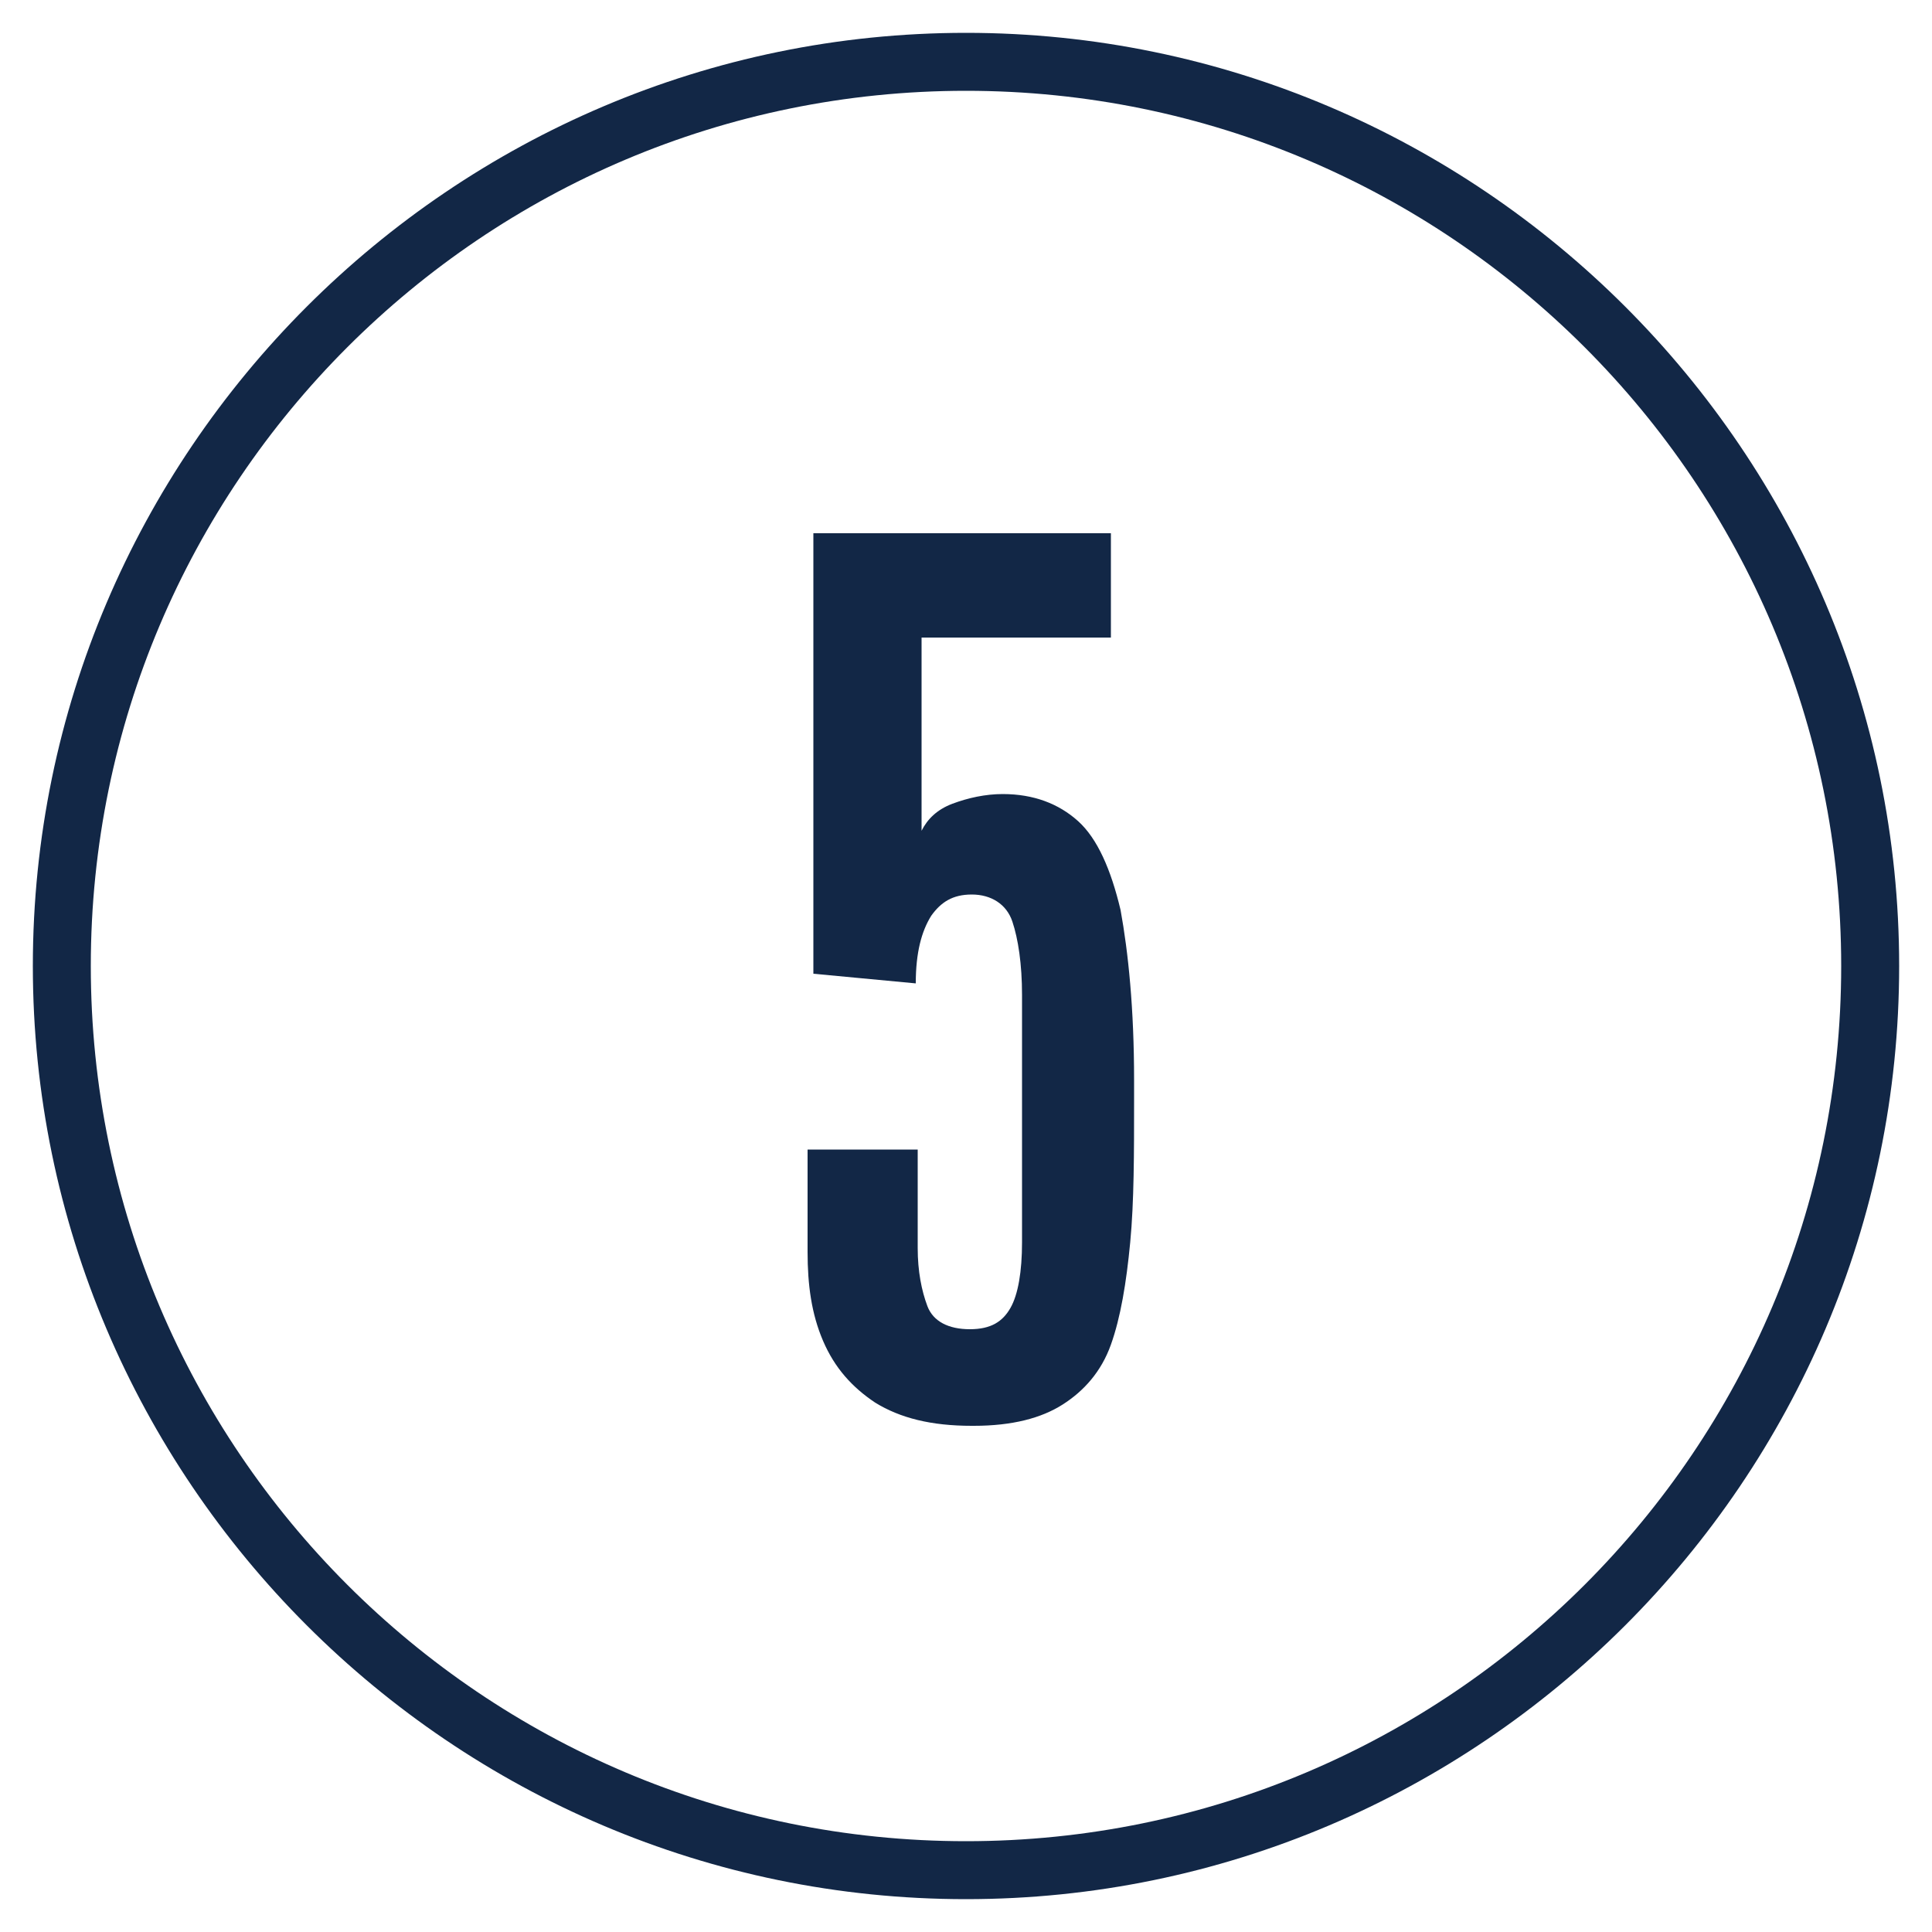
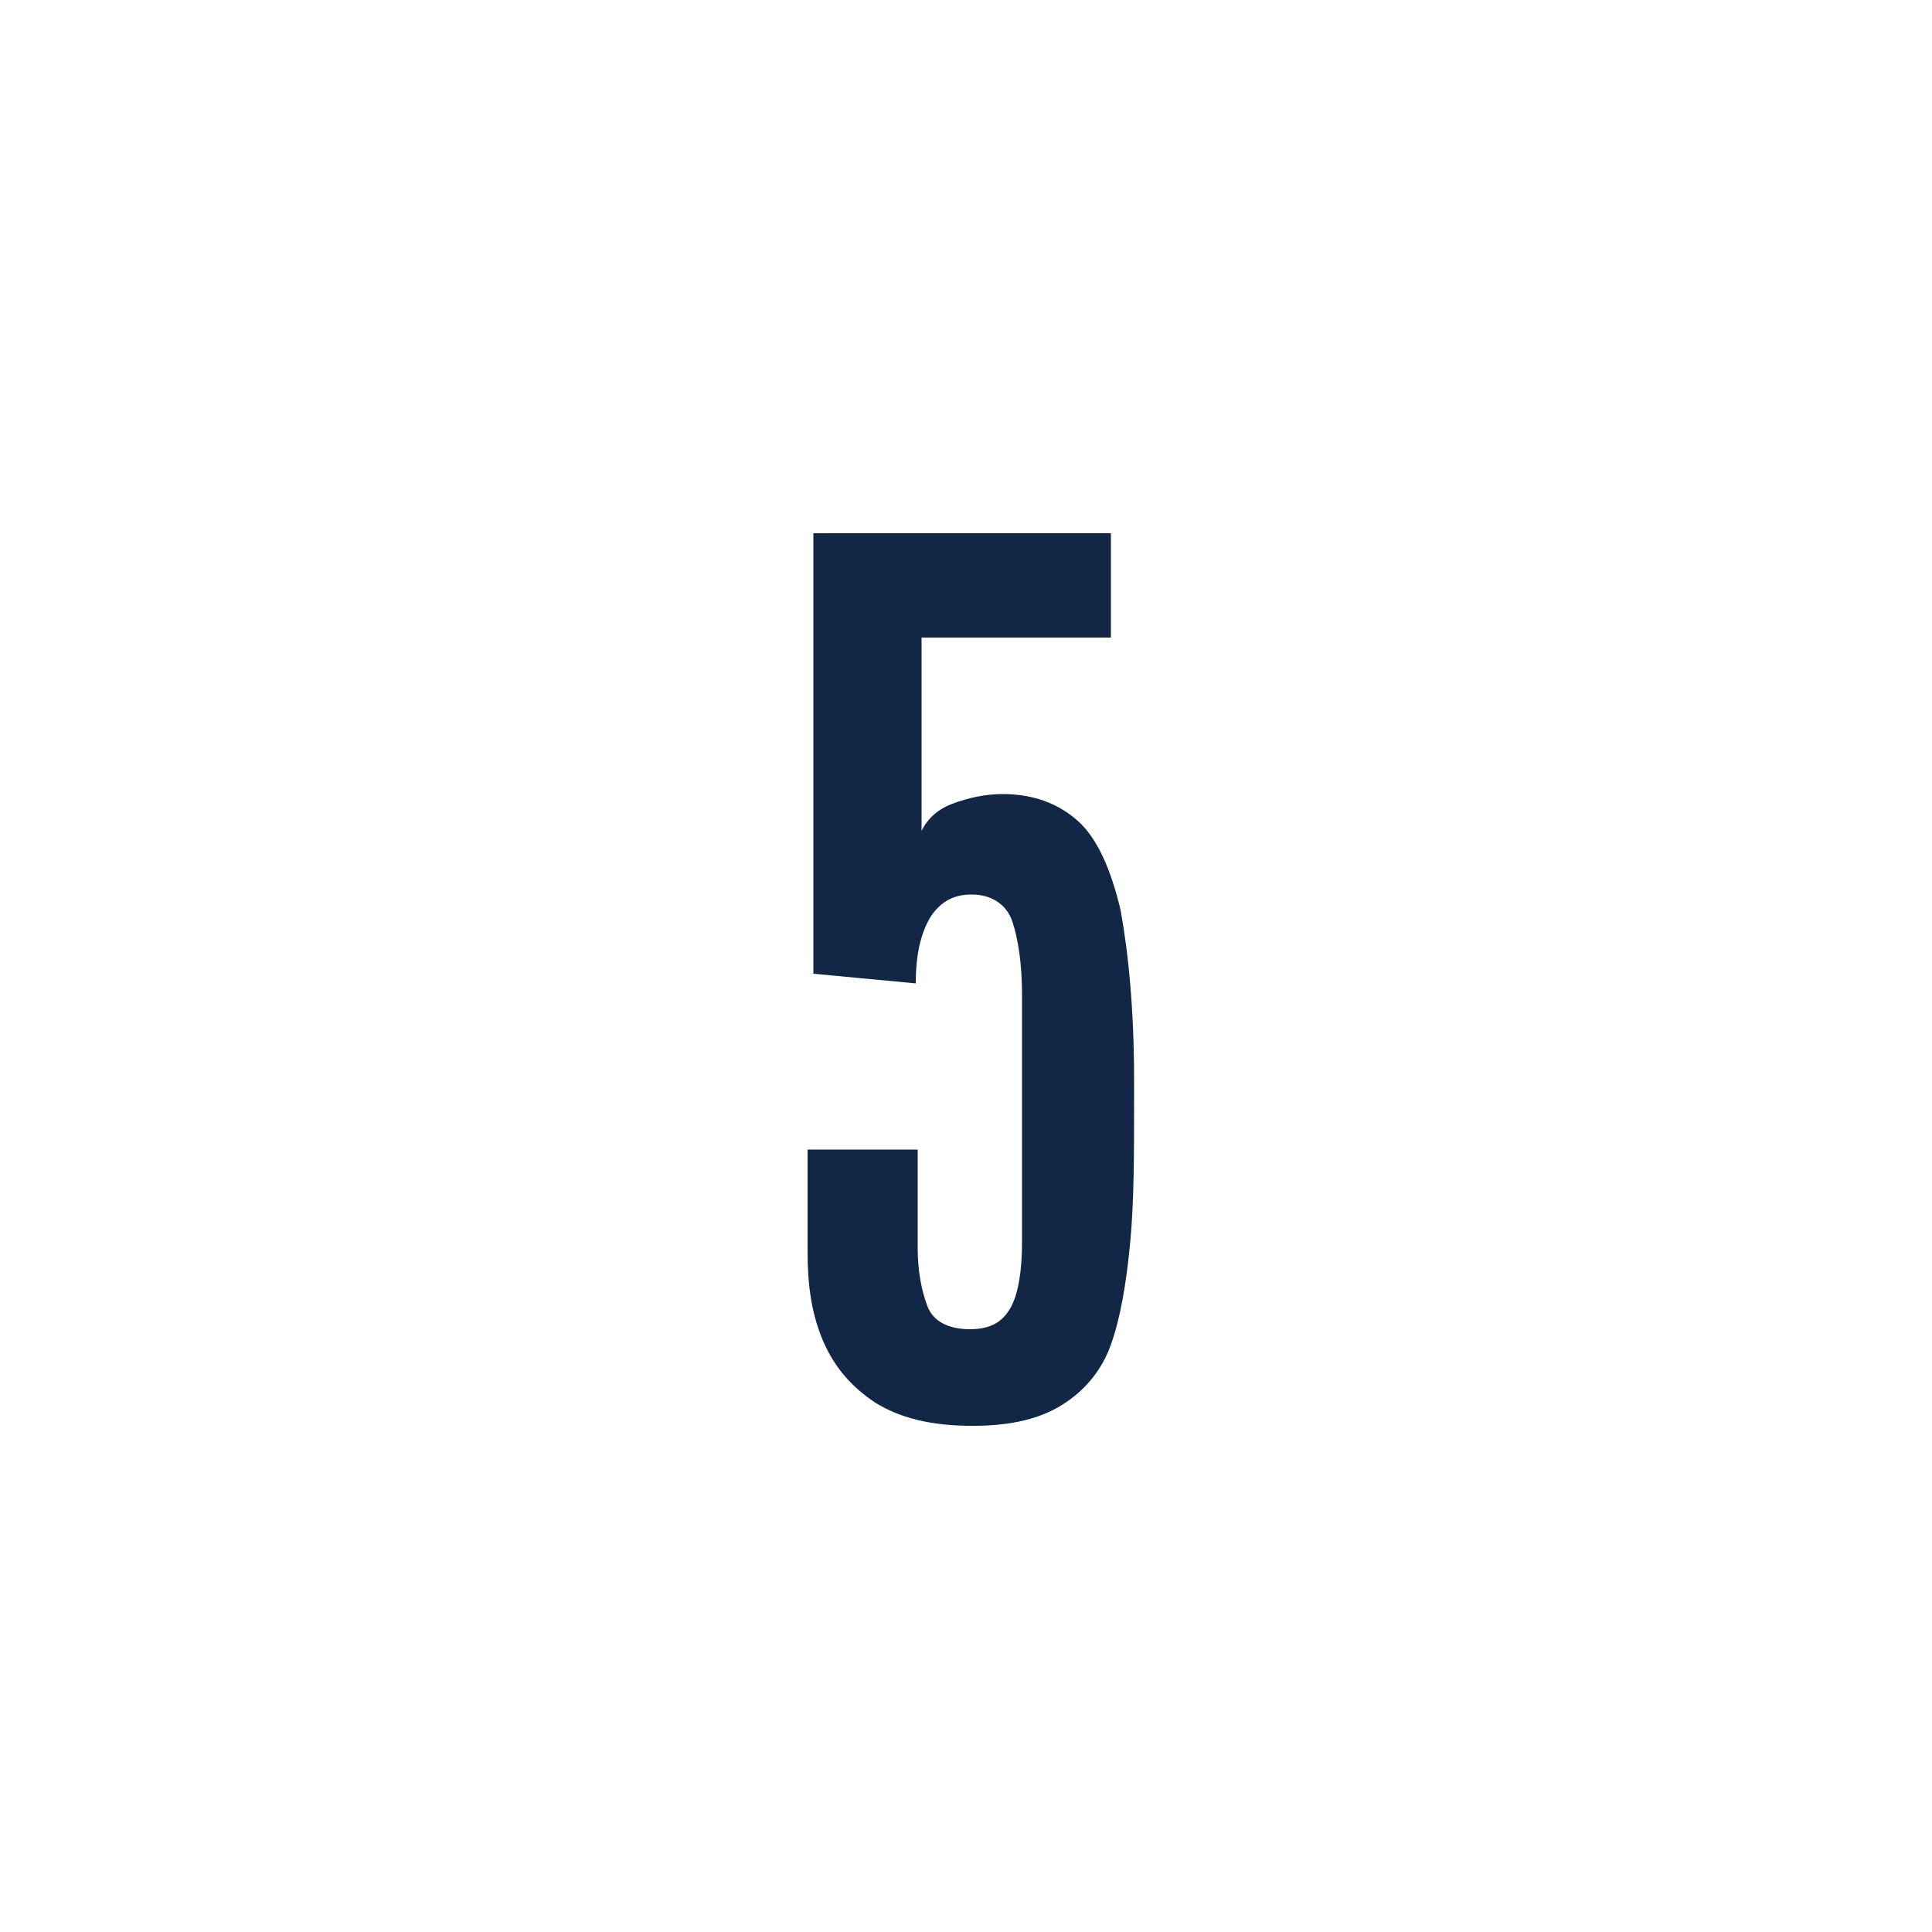
<svg xmlns="http://www.w3.org/2000/svg" id="Layer_1" version="1.1" viewBox="0 0 100 100">
  <defs>
    <style>
      .st0 {
        fill: #122746;
      }
    </style>
  </defs>
-   <path class="st0" d="M50,98.3C23.4,98.3,1.7,76.6,1.7,50S23.4,1.7,50,1.7s48.3,21.7,48.3,48.3-21.7,48.3-48.3,48.3ZM50,4.7C25,4.7,4.7,25,4.7,50s20.3,45.3,45.3,45.3,45.3-20.3,45.3-45.3S75,4.7,50,4.7Z" />
  <path class="st0" d="M50.3,73.8c-2.1,0-3.7-.4-5-1.2-1.2-.8-2.1-1.8-2.7-3.2s-.8-2.9-.8-4.6v-5.3h5.7v5.1c0,1.2.2,2.2.5,3s1.1,1.2,2.2,1.2,1.7-.4,2.1-1.1c.4-.7.6-1.9.6-3.4v-12.8c0-1.6-.2-2.9-.5-3.8-.3-.9-1.1-1.4-2.1-1.4s-1.6.4-2.1,1.1c-.5.8-.8,1.9-.8,3.5l-5.3-.5v-22.8h15.4v5.4h-9.8v10c.3-.6.8-1.1,1.6-1.4.8-.3,1.7-.5,2.6-.5,1.6,0,2.9.5,3.9,1.4s1.7,2.5,2.2,4.6c.4,2.2.7,5.1.7,8.8v1c0,2.8,0,5.3-.2,7.4-.2,2.1-.5,3.9-1,5.3s-1.4,2.4-2.5,3.1-2.6,1.1-4.6,1.1h0Z" />
</svg>